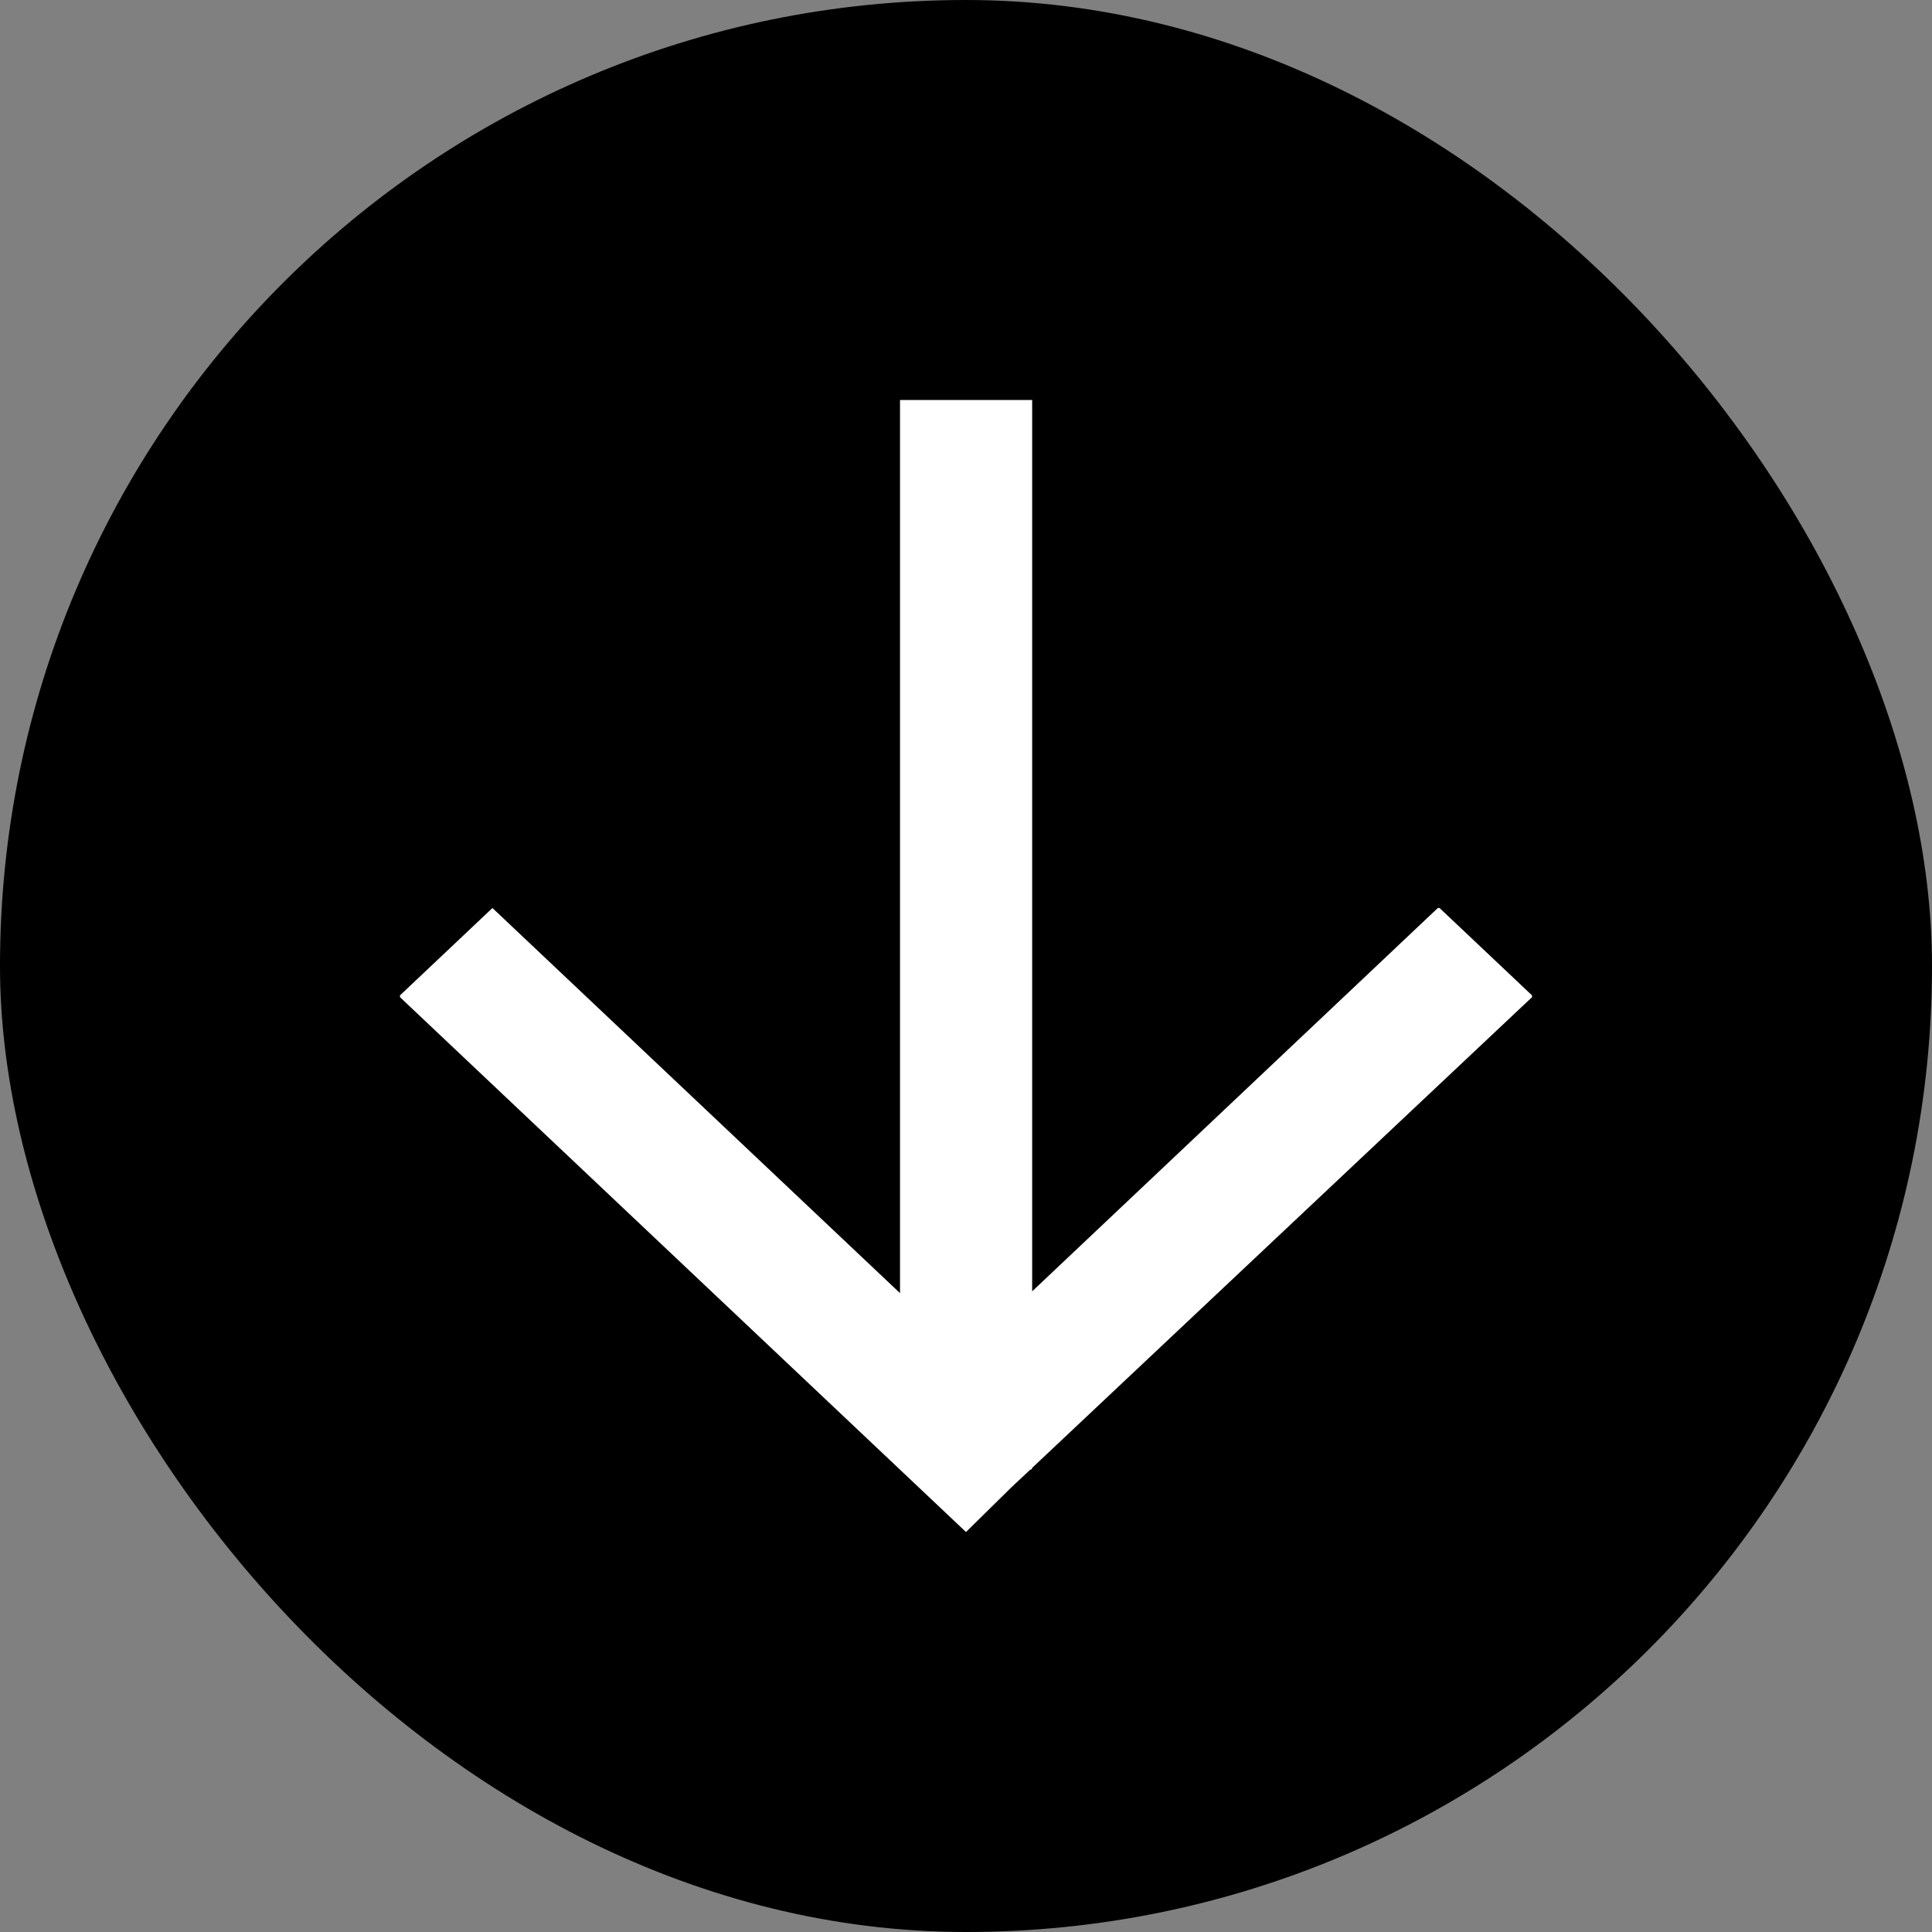
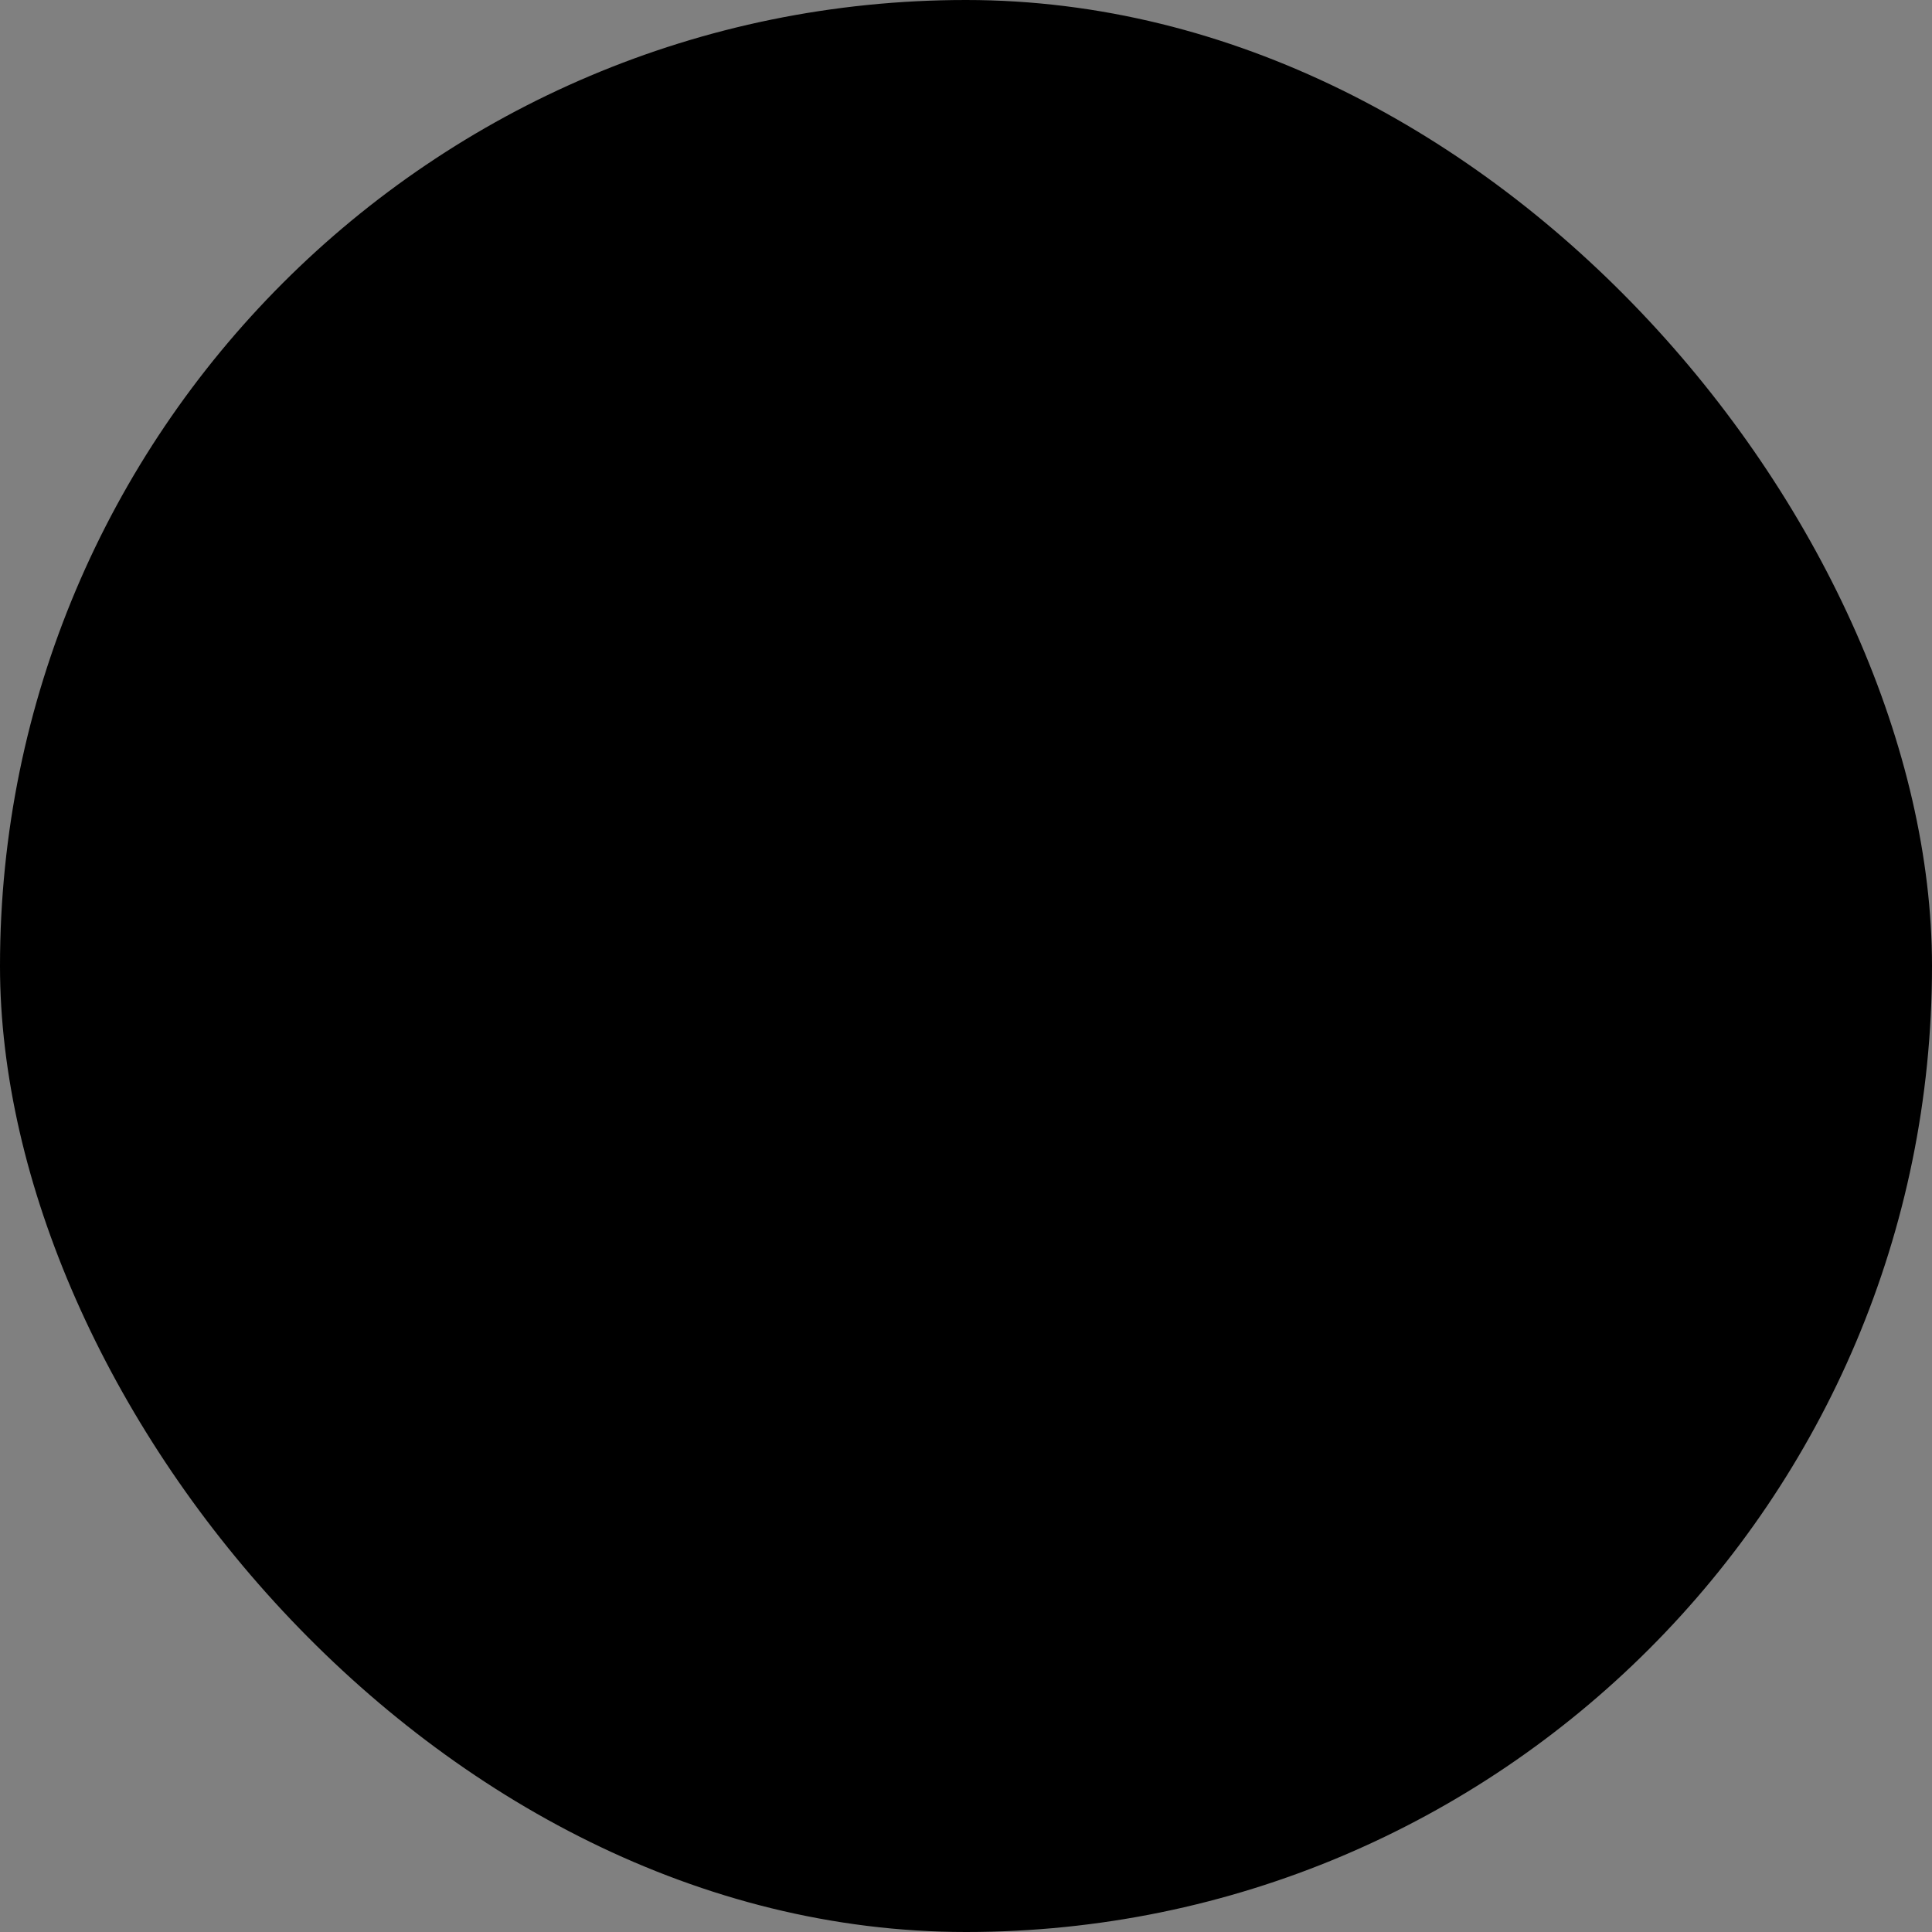
<svg xmlns="http://www.w3.org/2000/svg" id="svg4148" height="144.498mm" viewBox="0 0 512 512" width="144.498mm">
  <rect x="0" y="0" width="512" height="512" fill="#808080" stroke="none" />
  <pattern id="EMFhbasepattern" height="6" patternUnits="userSpaceOnUse" width="6" />
  <g id="layer1" transform="translate(-91.214 -152.156)">
    <rect id="rect4134" fill-rule="evenodd" height="512" ry="256" width="512" x="91.214" y="152.156" />
-     <path id="path4731" d="m197.214 416.418 137.496 129.923 3.507 3.314 8.997 8.502 10.889-10.725 1.108-1.09 5.029-4.709c.501 0 .508-.479.508-.479l132.466-124.735v-.48l-24.5-23.151h-.461l-107.505 101.584v-236.216h-.508-34.512v236.695l-108.013-102.064-24.5 23.151v.48z" fill="#fff" />
  </g>
</svg>